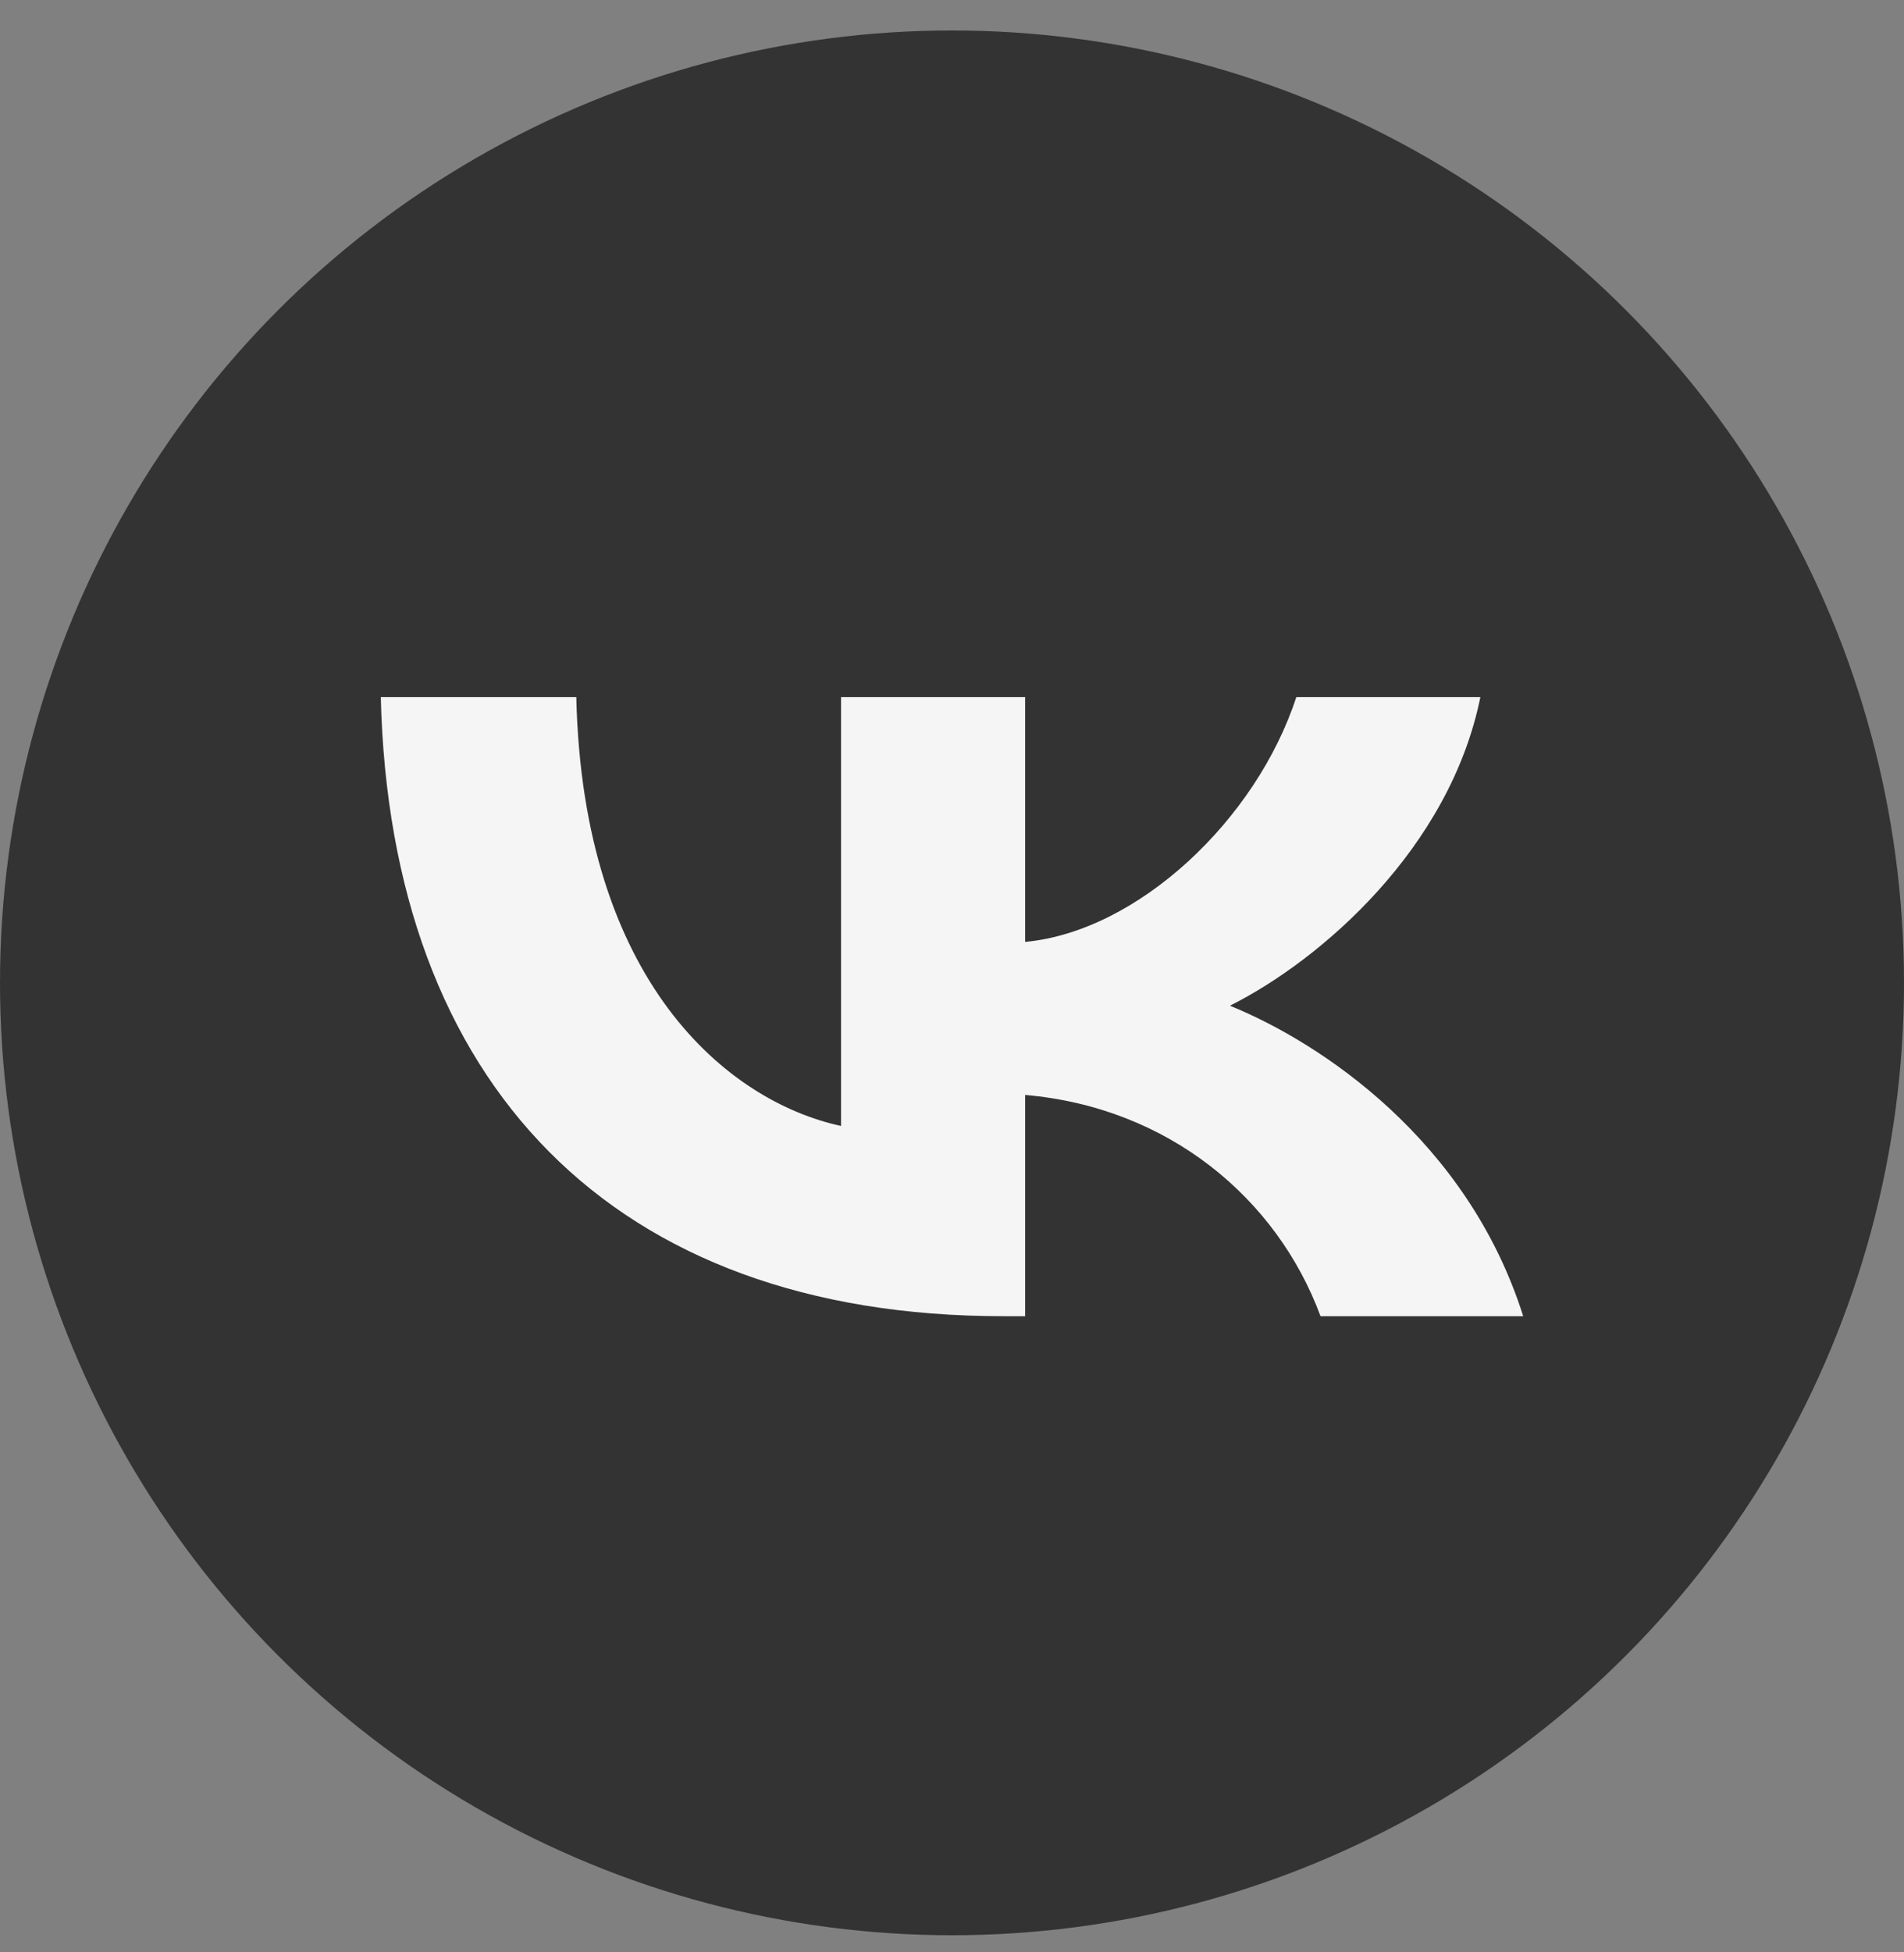
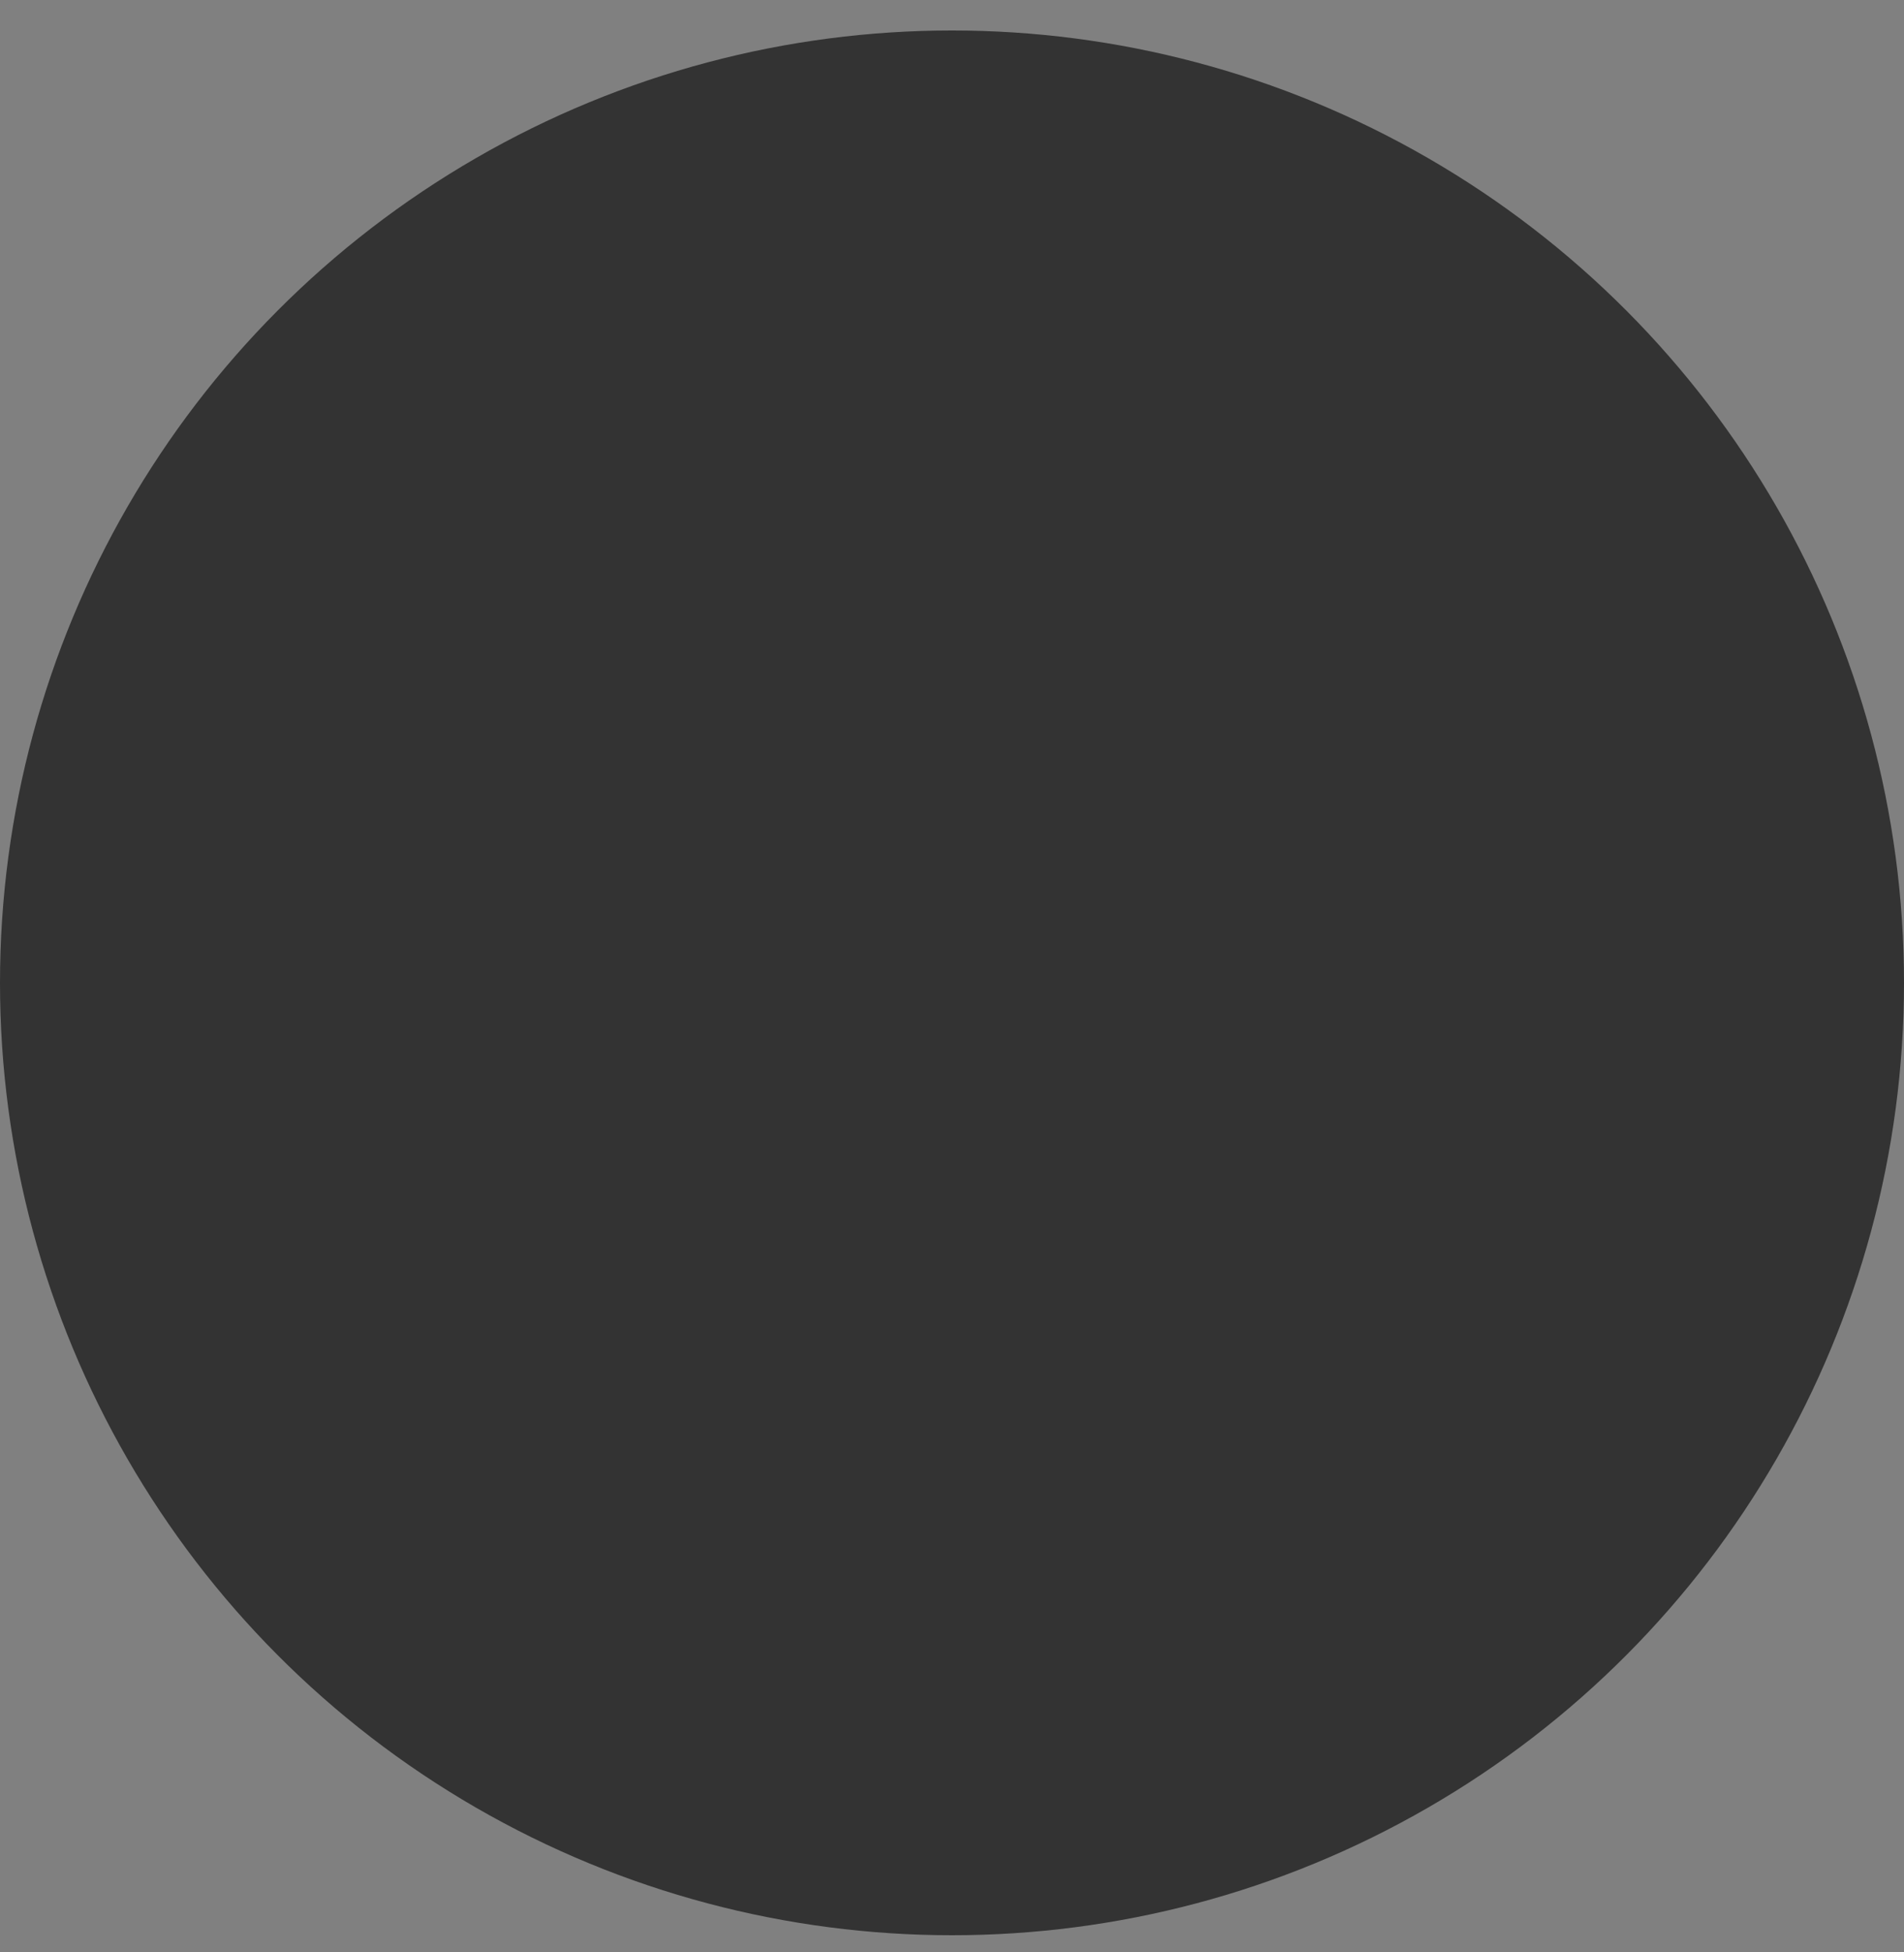
<svg xmlns="http://www.w3.org/2000/svg" width="40" height="41" viewBox="0 0 40 41" fill="none">
  <rect x="0" y="0" width="40" height="41" fill="#808080" stroke="none" />
  <circle cx="20" cy="20.64" r="20" fill="#333333" />
-   <path d="M21.072 27.64C12.872 27.64 8.195 22.76 8 14.64H12.107C12.242 20.6 15.27 23.124 17.669 23.645V14.64H21.537V19.78C23.905 19.559 26.393 17.216 27.233 14.64H31.1C30.456 17.815 27.758 20.157 25.839 21.12C27.758 21.901 30.831 23.944 32 27.64H27.742C26.828 25.167 24.55 23.254 21.537 22.994V27.64H21.072Z" fill="#F5F5F5" />
</svg>